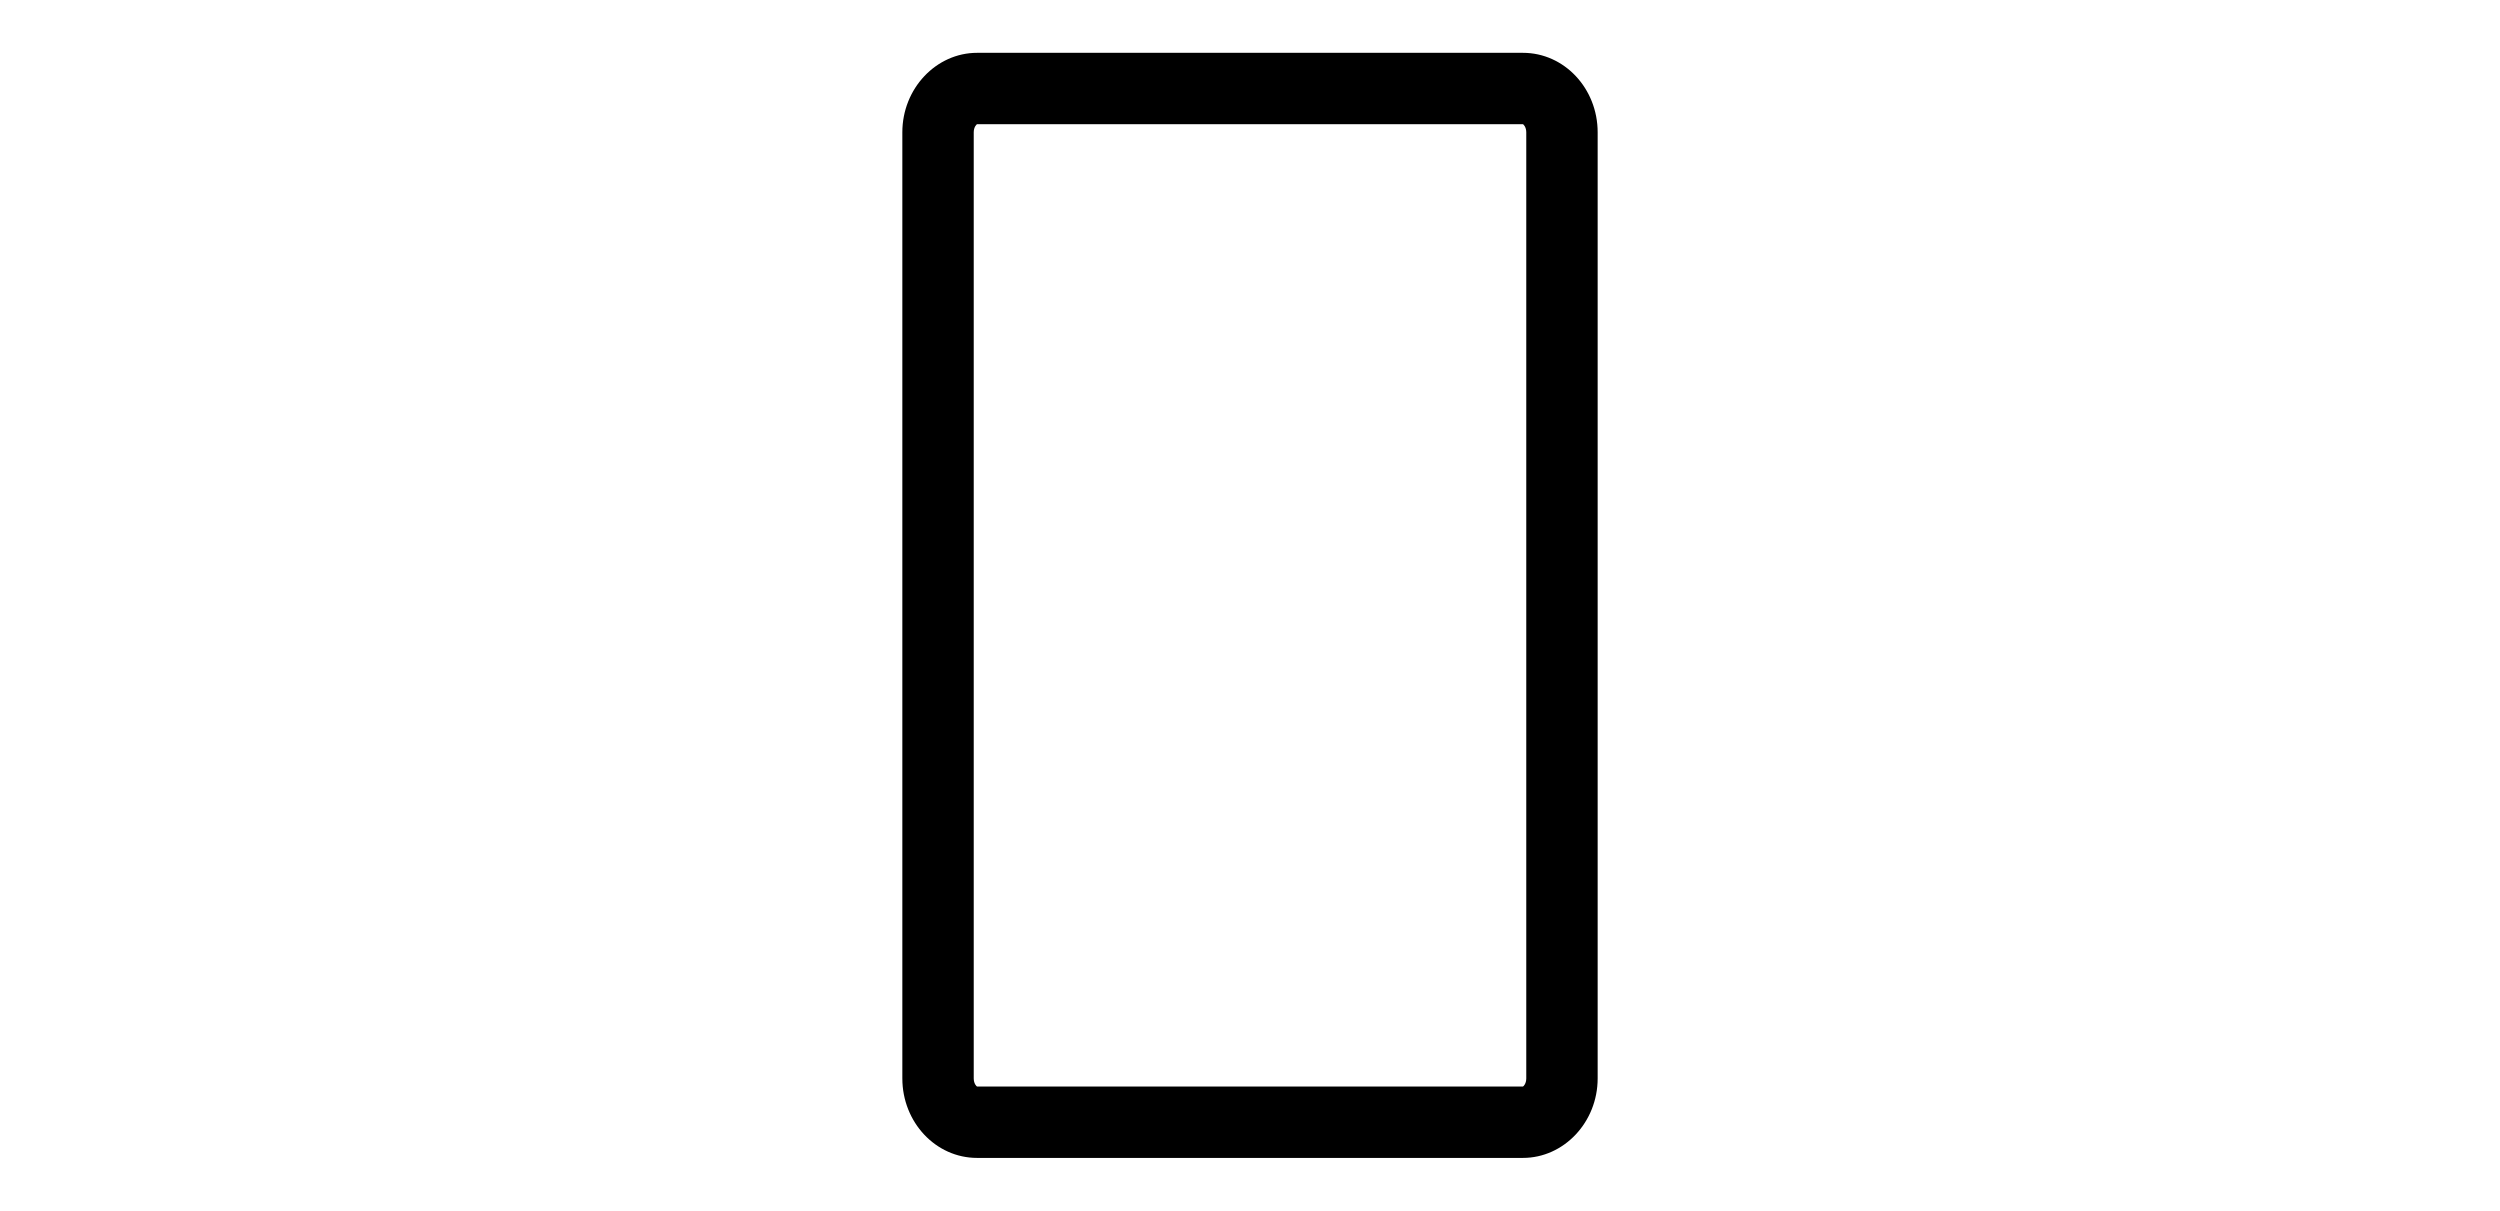
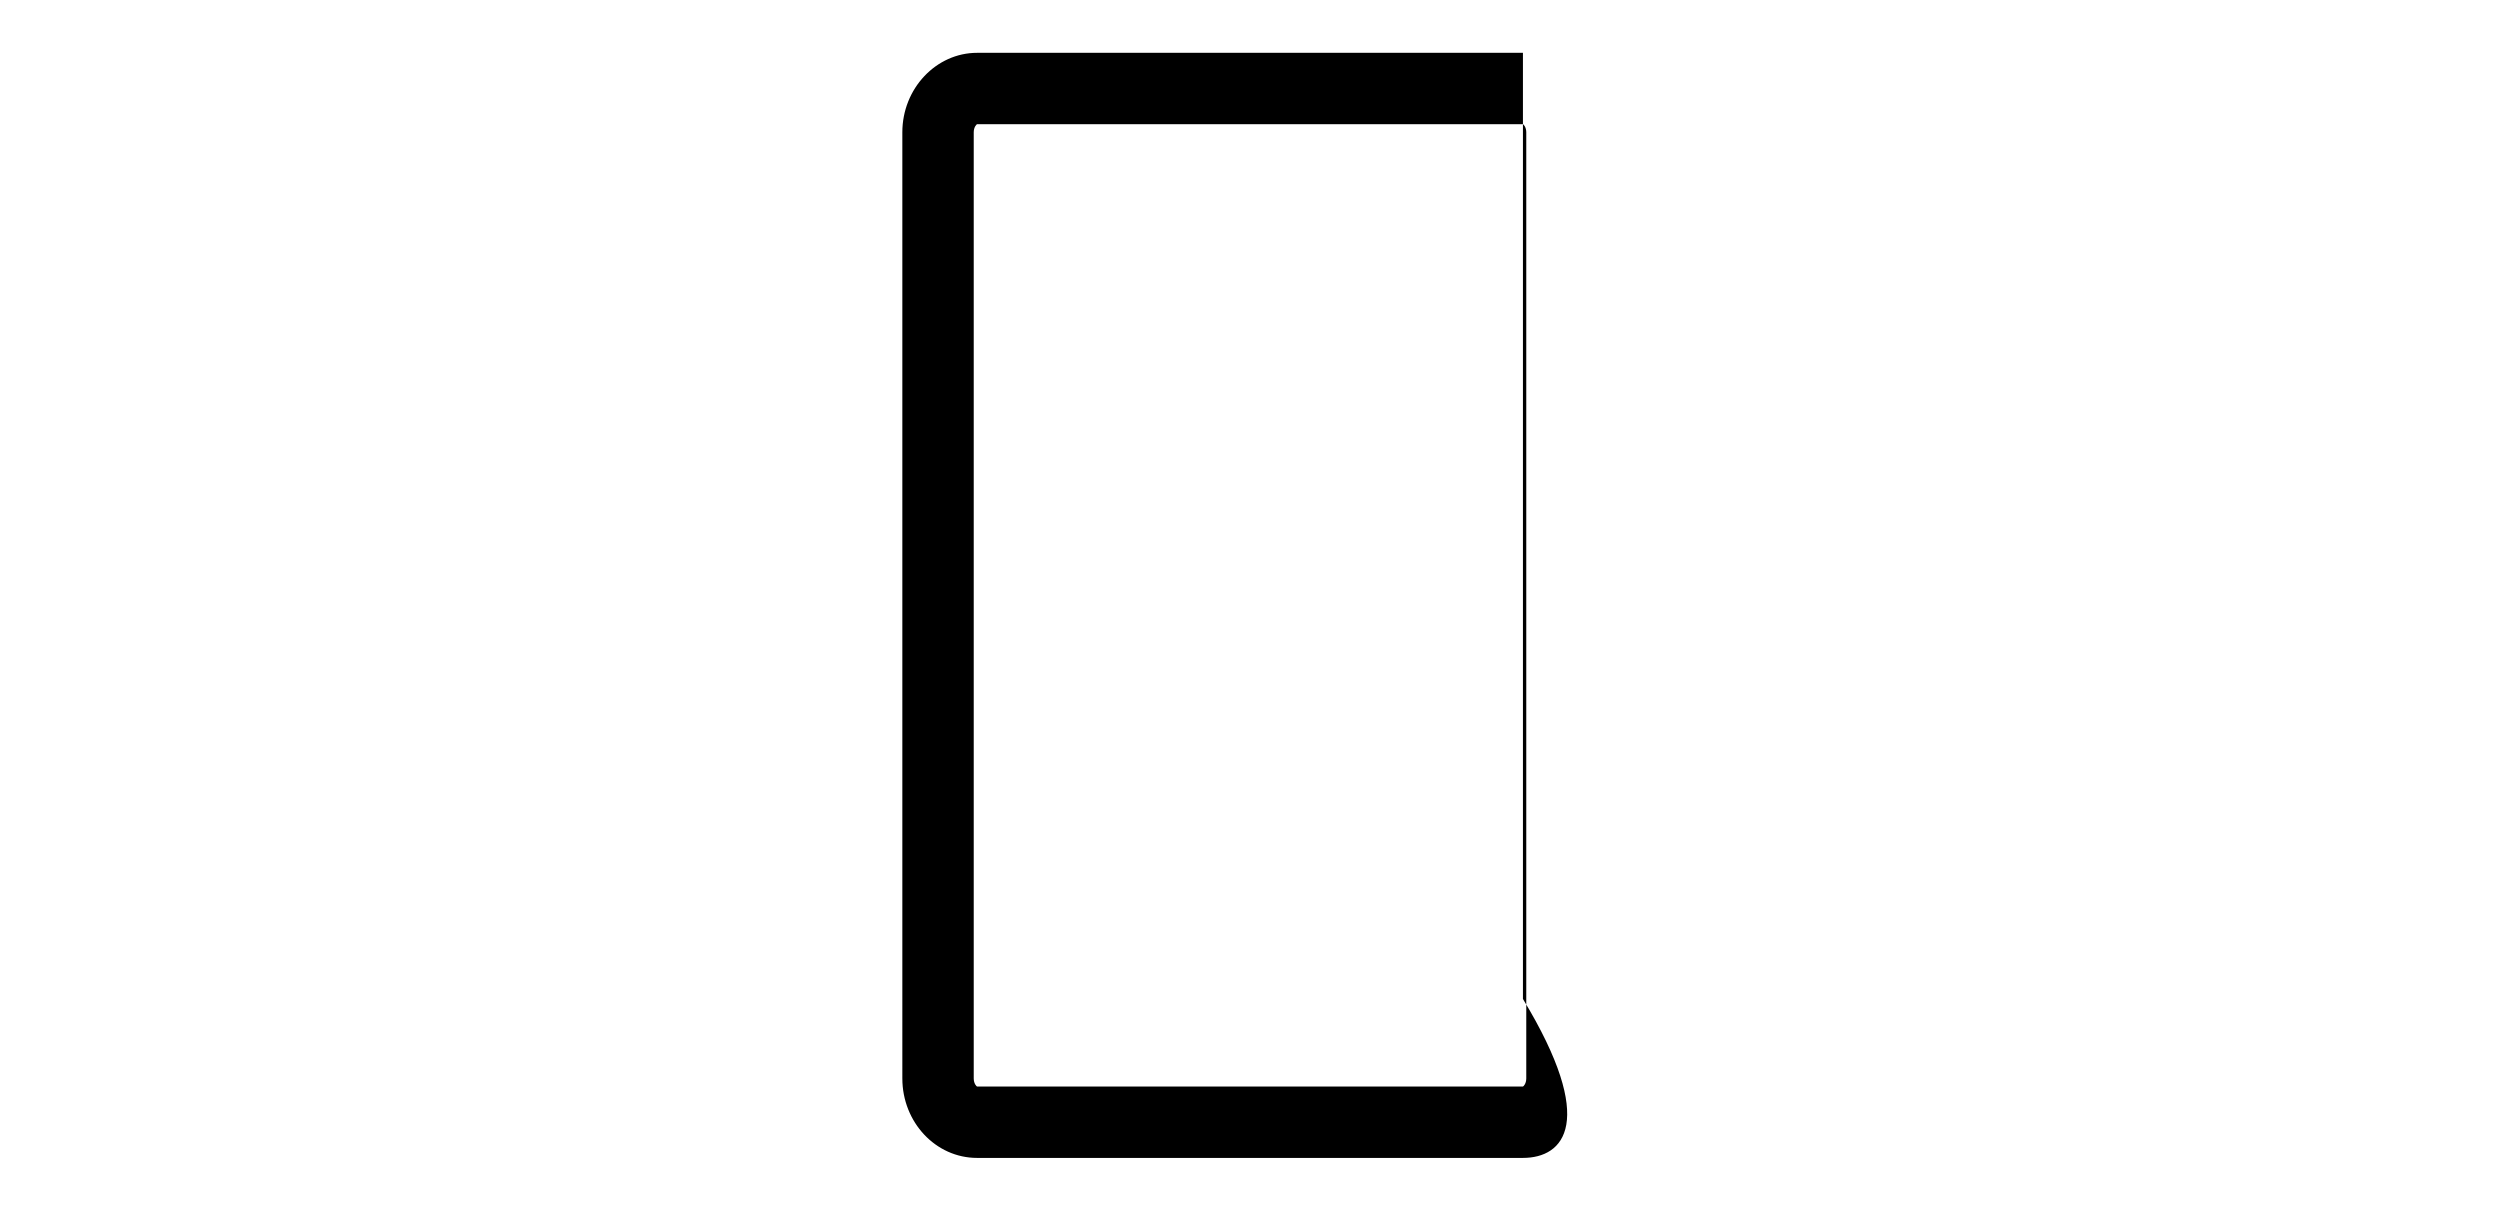
<svg xmlns="http://www.w3.org/2000/svg" version="1.1" id="Ebene_1" x="0px" y="0px" viewBox="0 0 525.3 254.4" style="enable-background:new 0 0 525.3 254.4;" xml:space="preserve">
  <g id="Matratze">
-     <path d="M320,243.3H205.3c-8.7,0-15.7-7.5-15.7-16.7V27.8c0-9.2,7.1-16.7,15.7-16.7H320c8.7,0,15.7,7.5,15.7,16.7v198.8   C335.7,235.8,328.6,243.3,320,243.3z M205.3,26.1c-0.1,0-0.7,0.6-0.7,1.7v198.8c0,1.1,0.6,1.7,0.7,1.7H320c0.1,0,0.7-0.6,0.7-1.7   V27.8c0-1.1-0.6-1.7-0.7-1.7C320,26.1,205.3,26.1,205.3,26.1z" />
+     <path d="M320,243.3H205.3c-8.7,0-15.7-7.5-15.7-16.7V27.8c0-9.2,7.1-16.7,15.7-16.7H320v198.8   C335.7,235.8,328.6,243.3,320,243.3z M205.3,26.1c-0.1,0-0.7,0.6-0.7,1.7v198.8c0,1.1,0.6,1.7,0.7,1.7H320c0.1,0,0.7-0.6,0.7-1.7   V27.8c0-1.1-0.6-1.7-0.7-1.7C320,26.1,205.3,26.1,205.3,26.1z" />
  </g>
</svg>